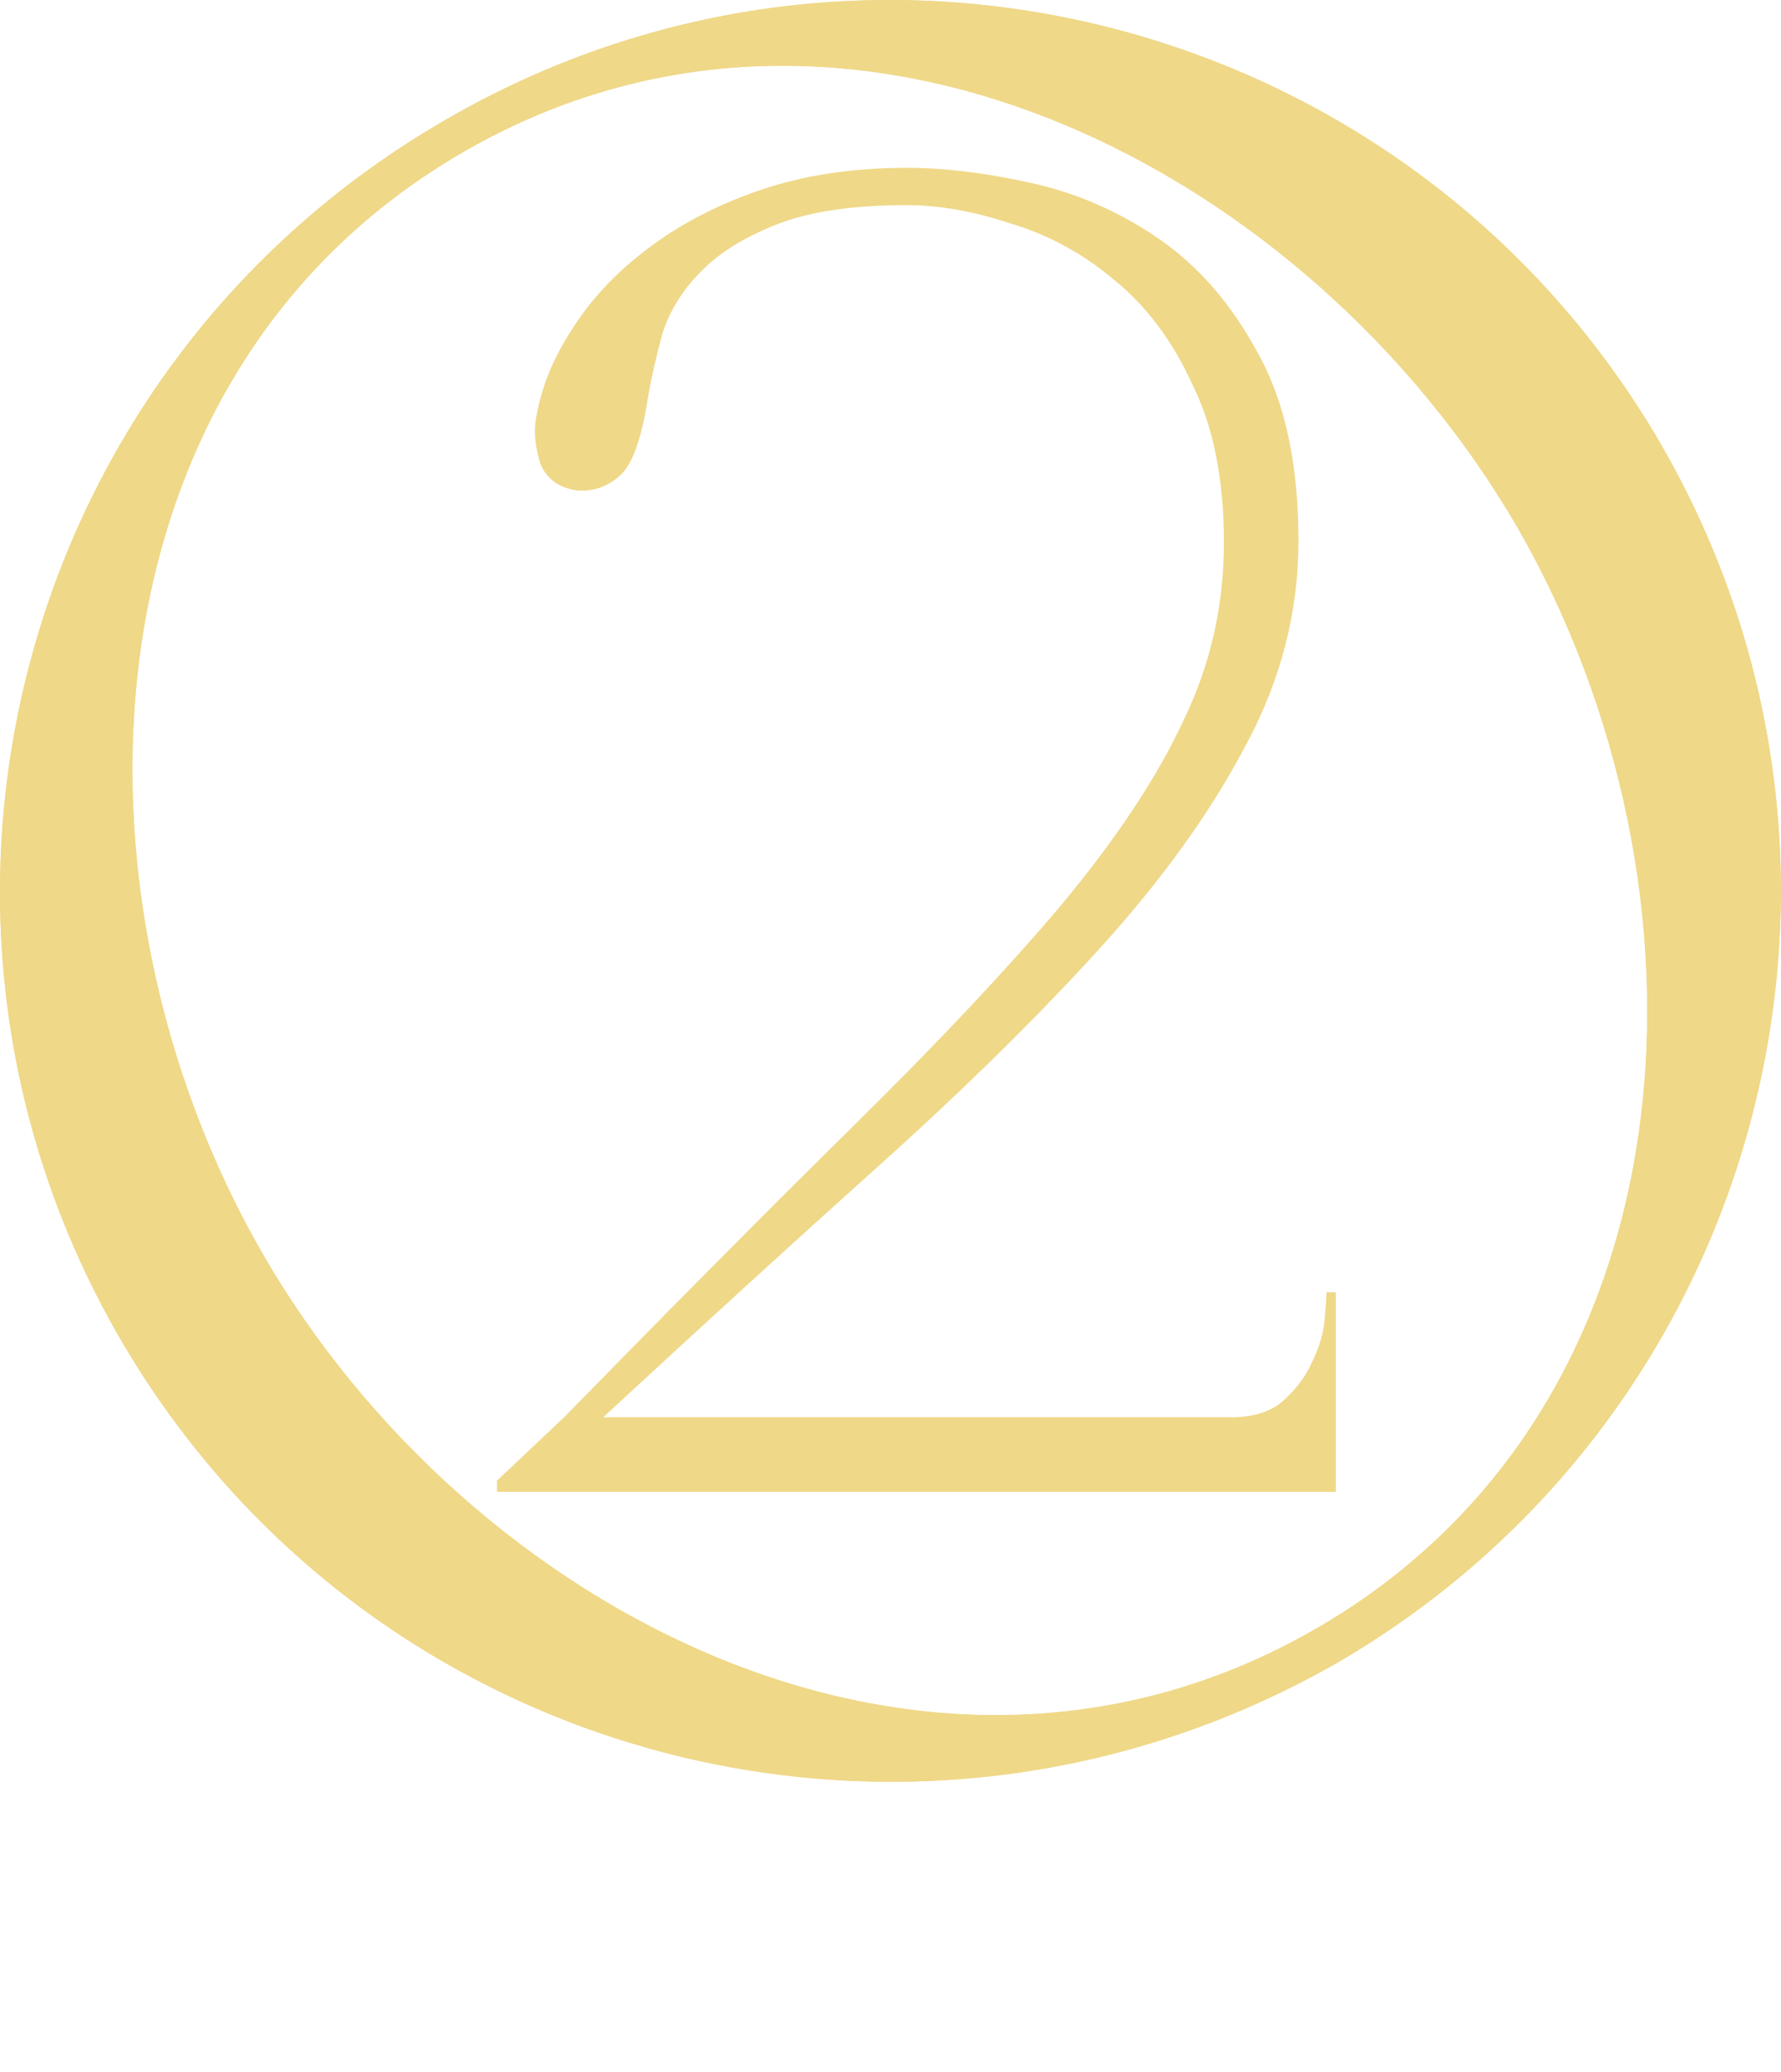
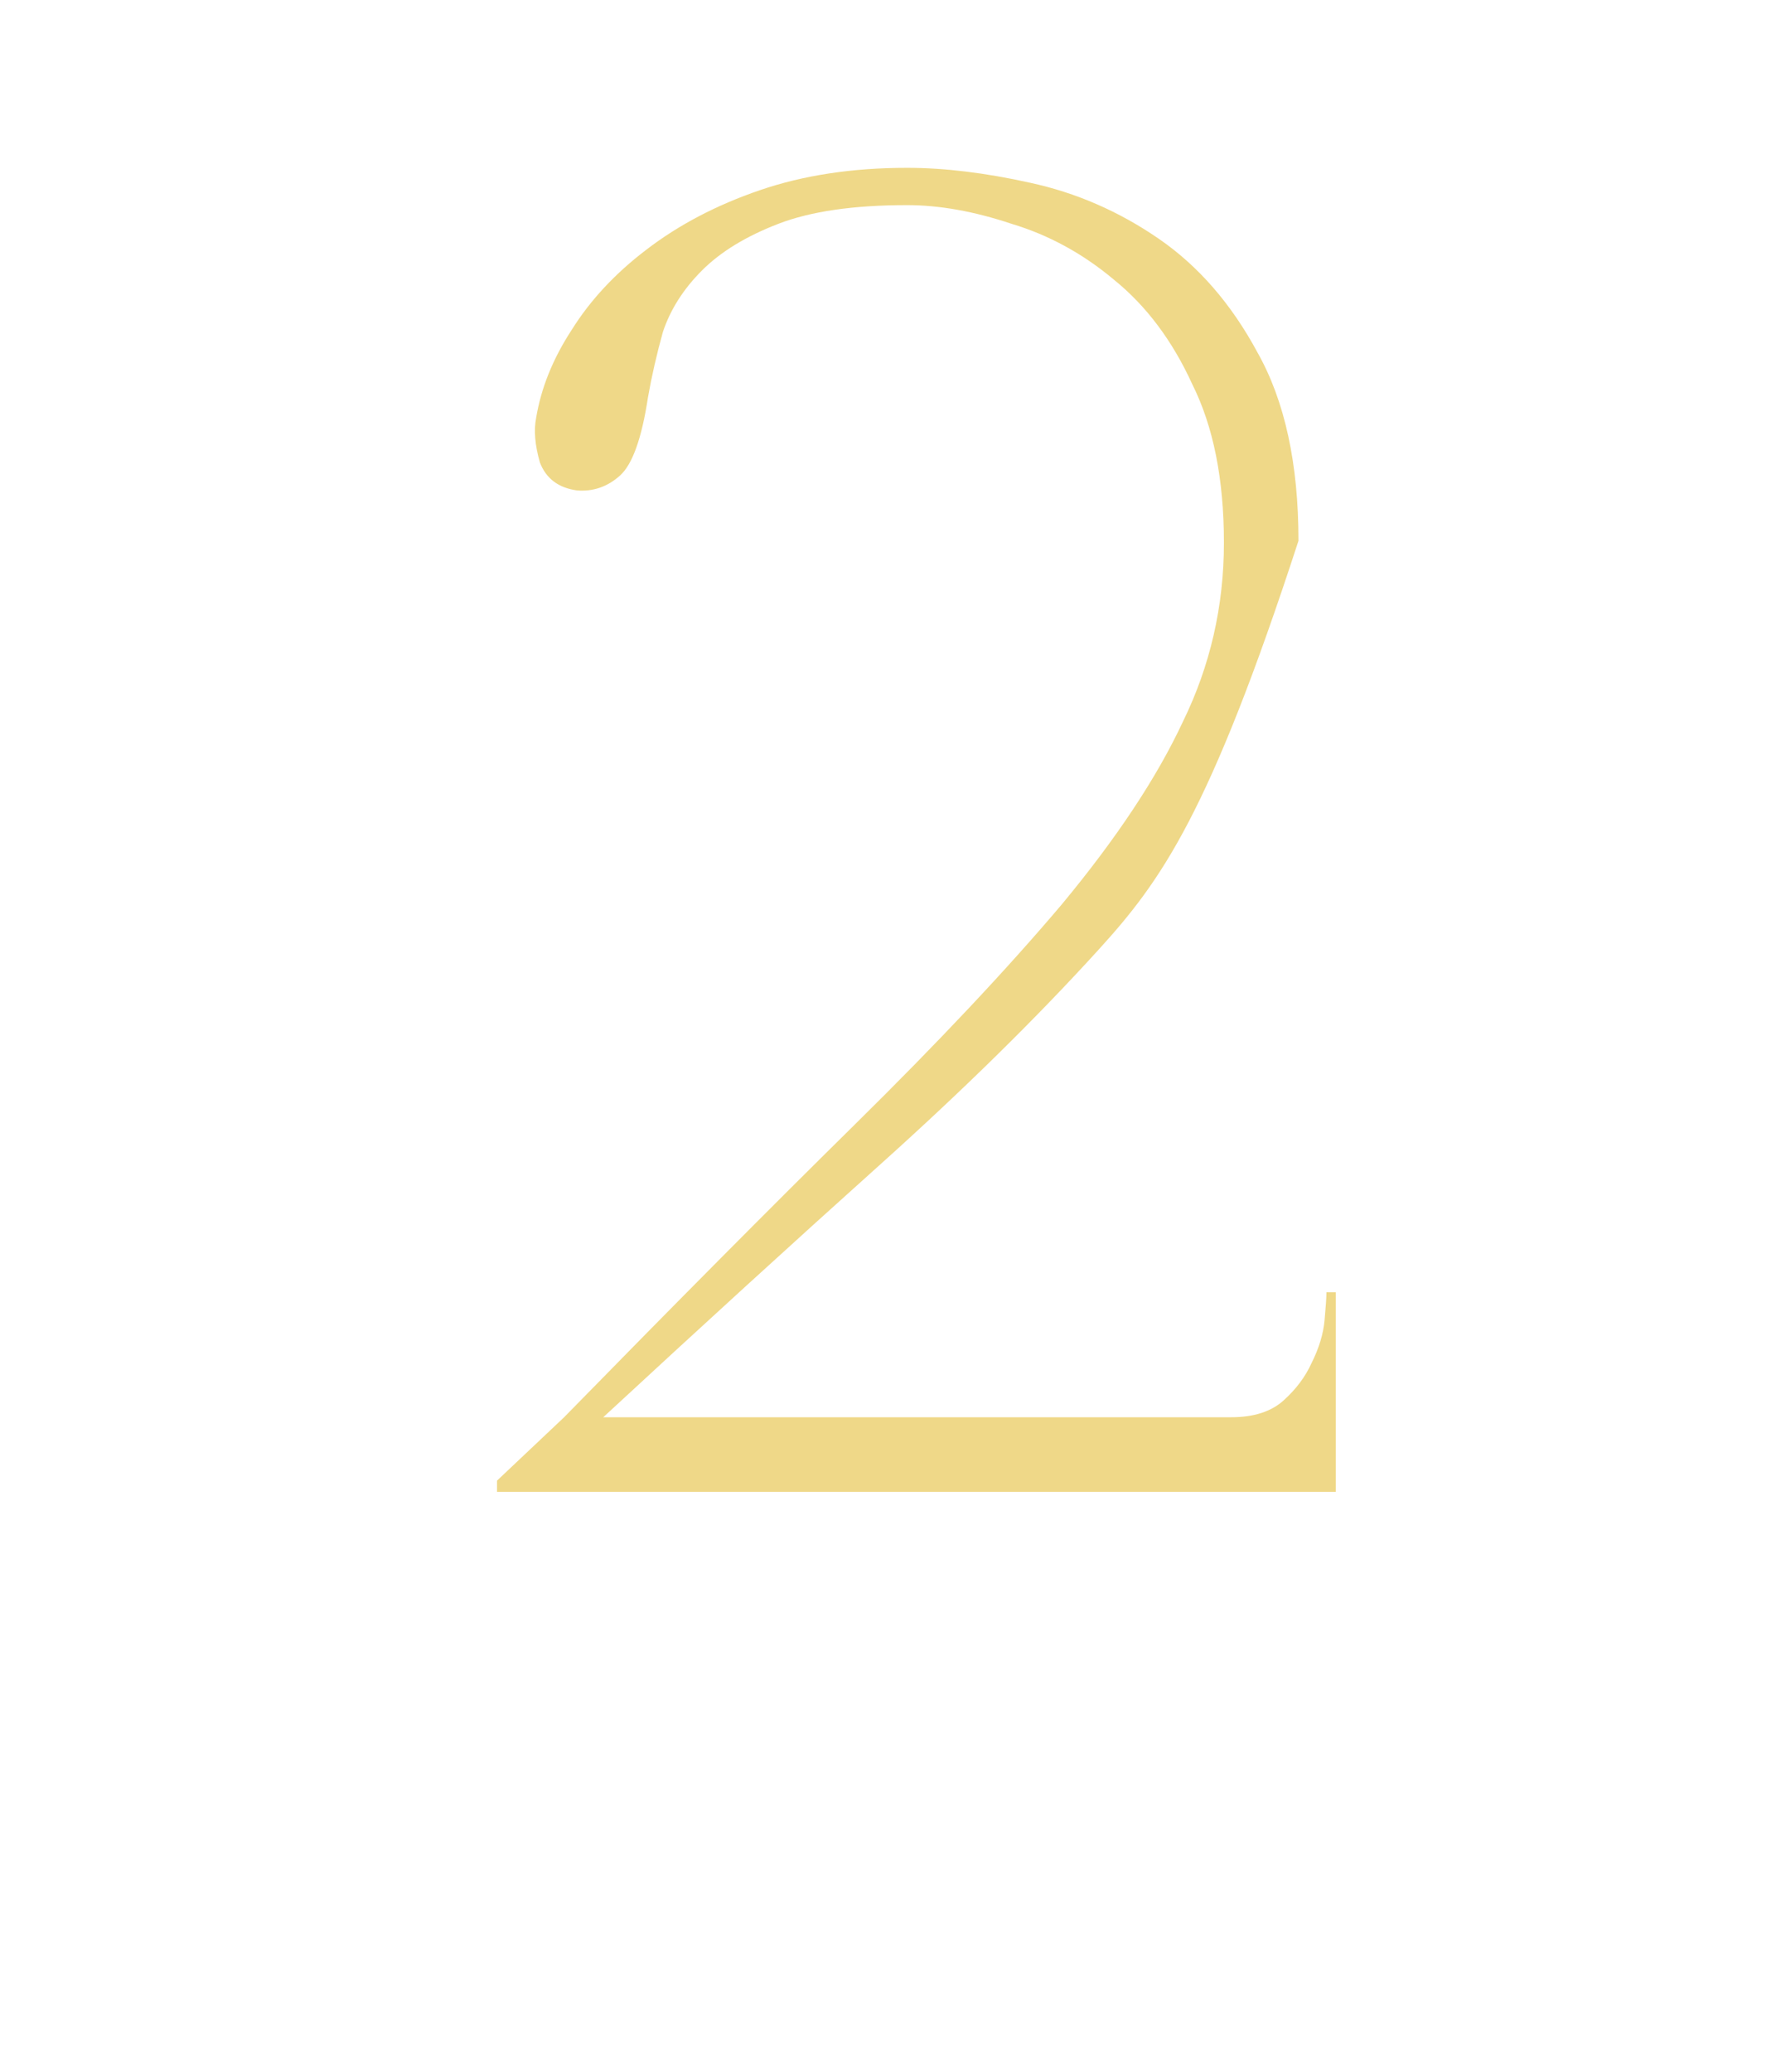
<svg xmlns="http://www.w3.org/2000/svg" width="43" height="50" viewBox="0 0 43 50" fill="none">
-   <path d="M21.9 4.95C20.61 4.95 19.575 5.1 18.795 5.4C18.015 5.7 17.4 6.075 16.95 6.525C16.5 6.975 16.185 7.47 16.005 8.01C15.855 8.55 15.735 9.075 15.645 9.585C15.495 10.575 15.27 11.205 14.97 11.475C14.67 11.745 14.325 11.865 13.935 11.835C13.485 11.775 13.185 11.55 13.035 11.16C12.915 10.74 12.885 10.38 12.945 10.08C13.065 9.36 13.35 8.655 13.8 7.965C14.25 7.245 14.85 6.6 15.6 6.03C16.38 5.43 17.295 4.95 18.345 4.59C19.395 4.23 20.58 4.05 21.9 4.05C22.8 4.05 23.79 4.17 24.87 4.41C25.98 4.65 27.015 5.1 27.975 5.76C28.935 6.42 29.73 7.335 30.36 8.505C31.02 9.675 31.35 11.19 31.35 13.05C31.35 14.79 30.915 16.455 30.045 18.045C29.205 19.635 28.035 21.255 26.535 22.905C25.035 24.555 23.265 26.295 21.225 28.125C19.185 29.955 16.965 31.98 14.565 34.2H29.73C30.27 34.2 30.69 34.065 30.99 33.795C31.29 33.525 31.515 33.225 31.665 32.895C31.845 32.535 31.95 32.19 31.98 31.86C32.01 31.53 32.025 31.305 32.025 31.185H32.25V36H12V35.73L13.62 34.2C16.32 31.44 18.66 29.085 20.64 27.135C22.65 25.155 24.315 23.385 25.635 21.825C26.955 20.235 27.93 18.765 28.56 17.415C29.22 16.065 29.55 14.625 29.55 13.095C29.55 11.565 29.295 10.29 28.785 9.27C28.305 8.22 27.675 7.38 26.895 6.75C26.145 6.12 25.32 5.67 24.42 5.4C23.52 5.1 22.68 4.95 21.9 4.95Z" fill="#EFD888" />
-   <path d="M2.854 32.223C-3.026 21.963 0.454 8.823 10.774 2.883C21.034 -3.057 34.174 0.483 40.114 10.743C46.054 21.063 42.514 34.203 32.254 40.143C21.934 46.023 8.794 42.543 2.854 32.223ZM36.634 12.723C31.654 4.143 20.554 -1.737 11.194 3.663C1.834 9.063 1.354 21.603 6.334 30.243C11.314 38.883 22.414 44.703 31.774 39.303C41.134 33.903 41.614 21.363 36.634 12.723Z" fill="#EFD888" />
-   <path d="M2.854 32.223C-3.026 21.963 0.454 8.823 10.774 2.883C21.034 -3.057 34.174 0.483 40.114 10.743C46.054 21.063 42.514 34.203 32.254 40.143C21.934 46.023 8.794 42.543 2.854 32.223ZM36.634 12.723C31.654 4.143 20.554 -1.737 11.194 3.663C1.834 9.063 1.354 21.603 6.334 30.243C11.314 38.883 22.414 44.703 31.774 39.303C41.134 33.903 41.614 21.363 36.634 12.723Z" fill="#EFD888" />
+   <path d="M21.9 4.95C20.61 4.95 19.575 5.1 18.795 5.4C18.015 5.7 17.4 6.075 16.95 6.525C16.5 6.975 16.185 7.47 16.005 8.01C15.855 8.55 15.735 9.075 15.645 9.585C15.495 10.575 15.27 11.205 14.97 11.475C14.67 11.745 14.325 11.865 13.935 11.835C13.485 11.775 13.185 11.55 13.035 11.16C12.915 10.74 12.885 10.38 12.945 10.08C13.065 9.36 13.35 8.655 13.8 7.965C14.25 7.245 14.85 6.6 15.6 6.03C16.38 5.43 17.295 4.95 18.345 4.59C19.395 4.23 20.58 4.05 21.9 4.05C22.8 4.05 23.79 4.17 24.87 4.41C25.98 4.65 27.015 5.1 27.975 5.76C28.935 6.42 29.73 7.335 30.36 8.505C31.02 9.675 31.35 11.19 31.35 13.05C29.205 19.635 28.035 21.255 26.535 22.905C25.035 24.555 23.265 26.295 21.225 28.125C19.185 29.955 16.965 31.98 14.565 34.2H29.73C30.27 34.2 30.69 34.065 30.99 33.795C31.29 33.525 31.515 33.225 31.665 32.895C31.845 32.535 31.95 32.19 31.98 31.86C32.01 31.53 32.025 31.305 32.025 31.185H32.25V36H12V35.73L13.62 34.2C16.32 31.44 18.66 29.085 20.64 27.135C22.65 25.155 24.315 23.385 25.635 21.825C26.955 20.235 27.93 18.765 28.56 17.415C29.22 16.065 29.55 14.625 29.55 13.095C29.55 11.565 29.295 10.29 28.785 9.27C28.305 8.22 27.675 7.38 26.895 6.75C26.145 6.12 25.32 5.67 24.42 5.4C23.52 5.1 22.68 4.95 21.9 4.95Z" fill="#EFD888" />
</svg>